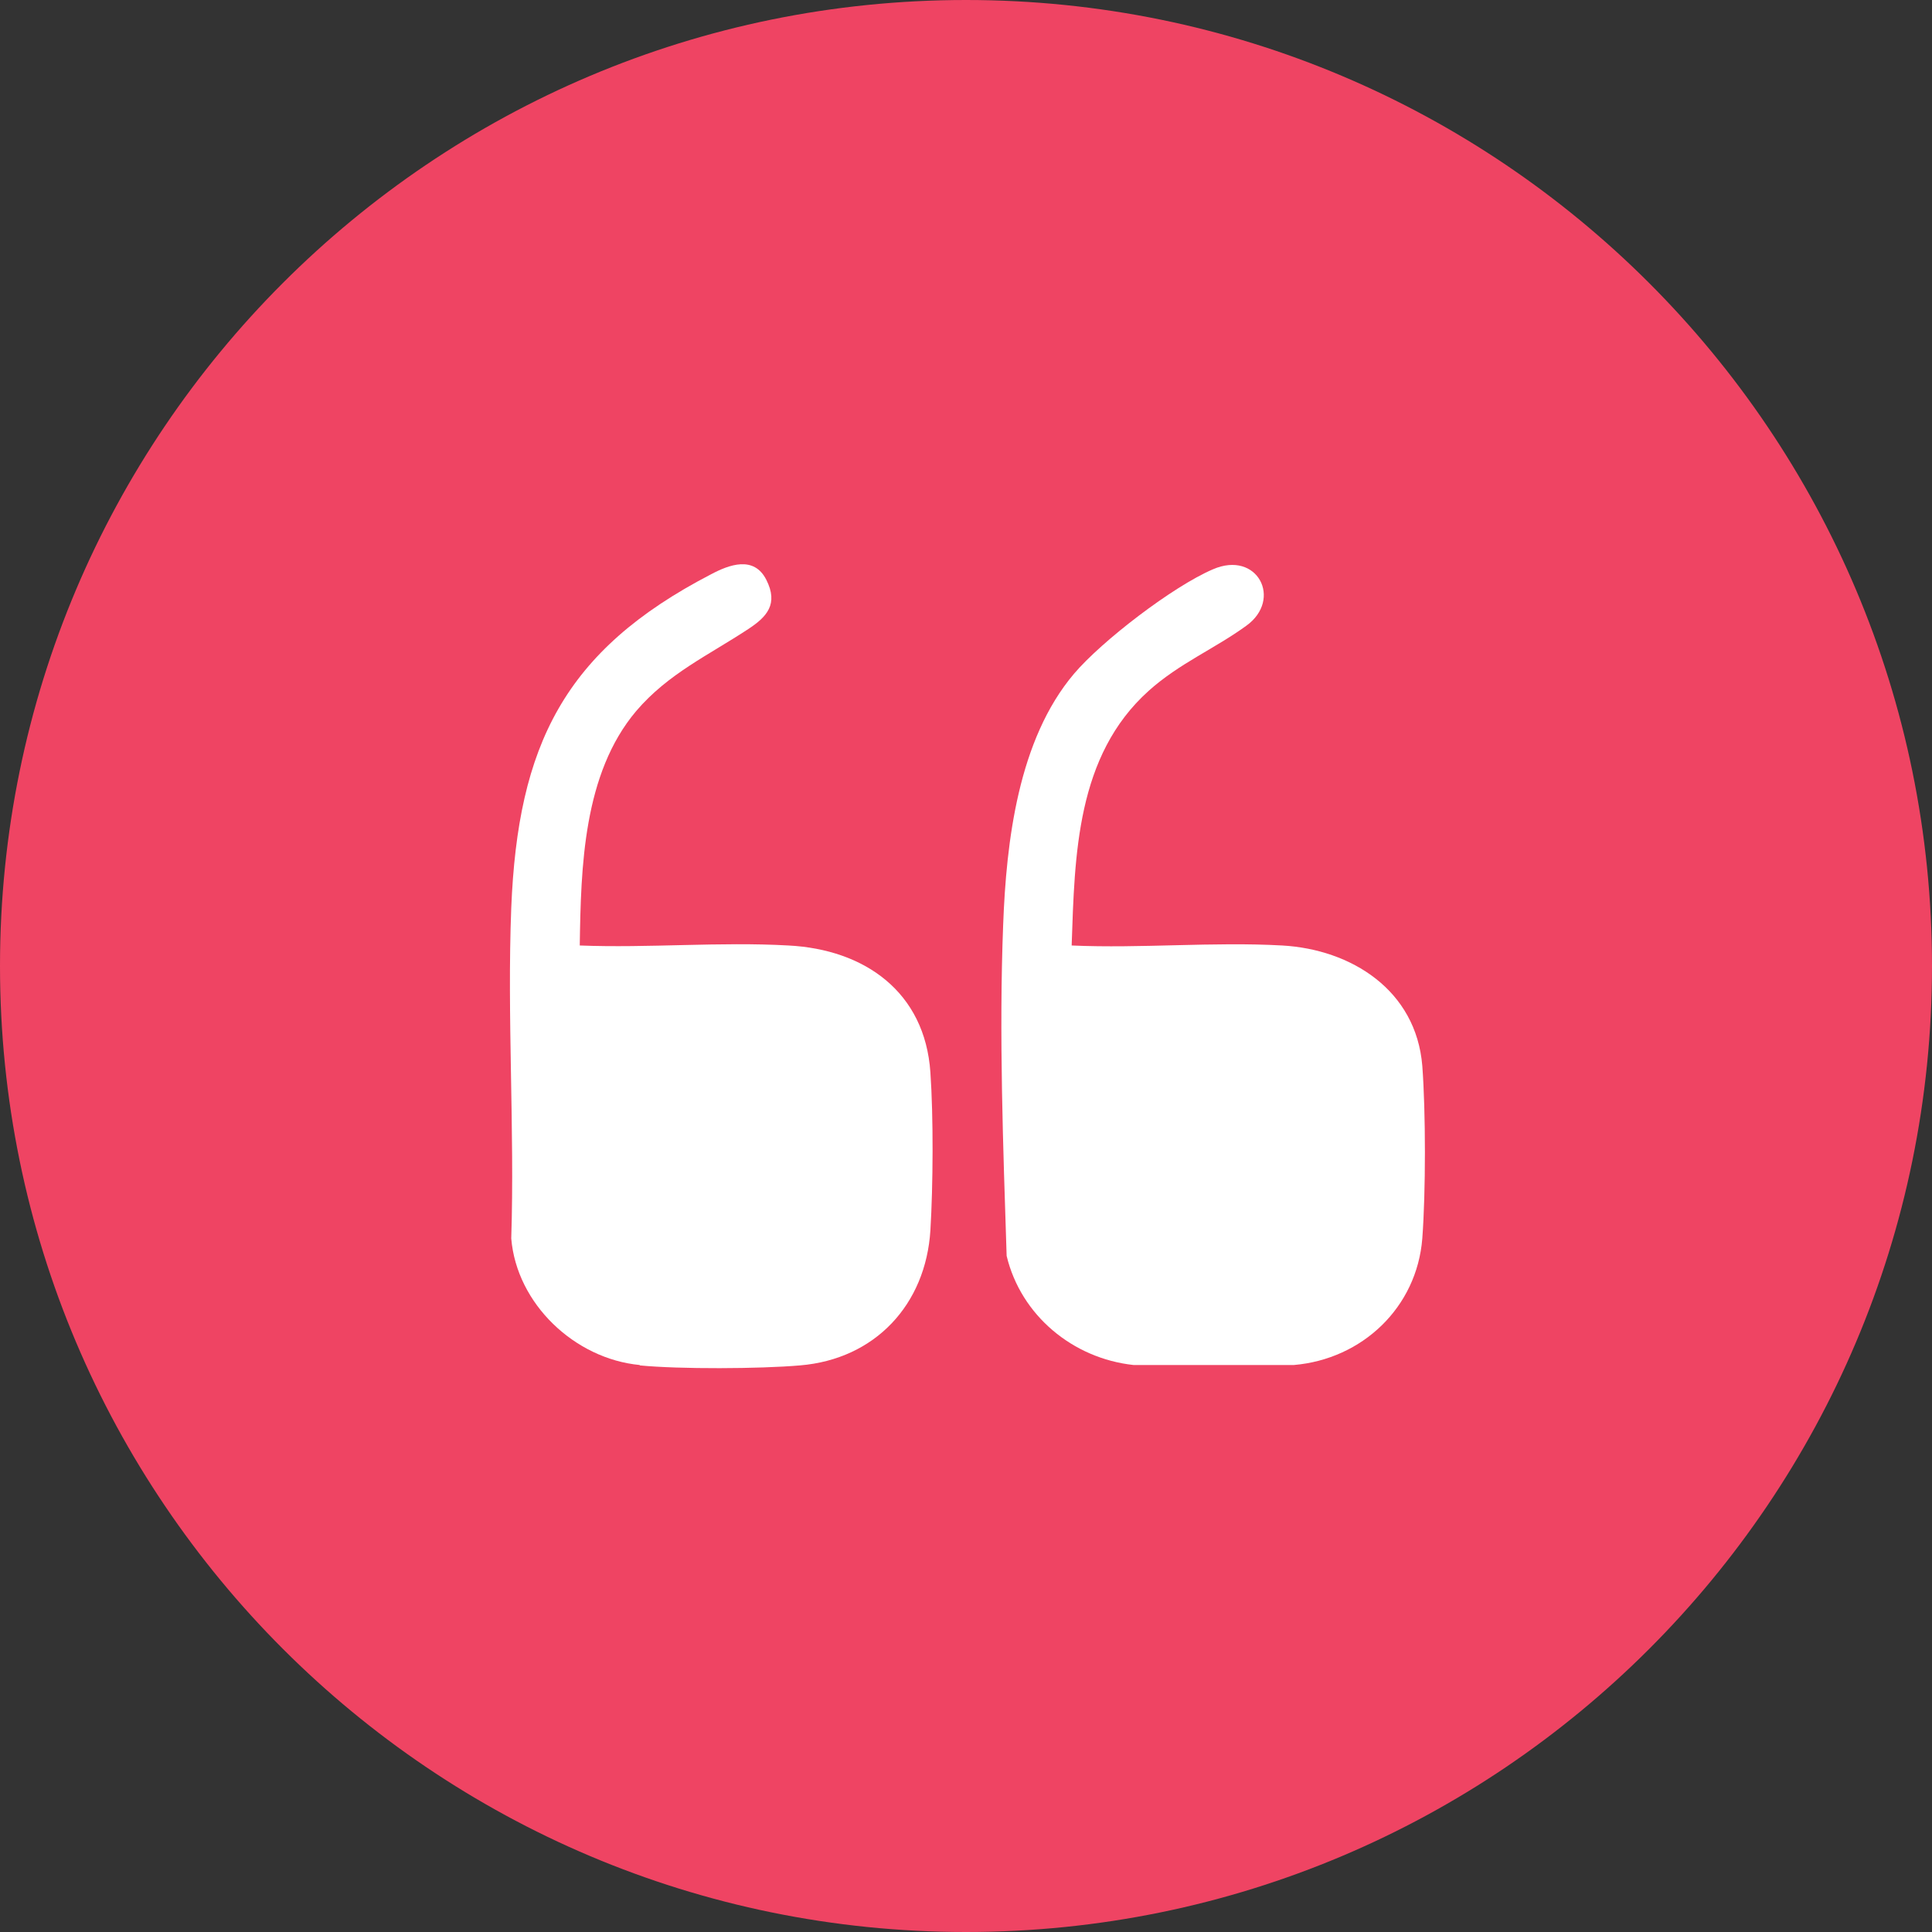
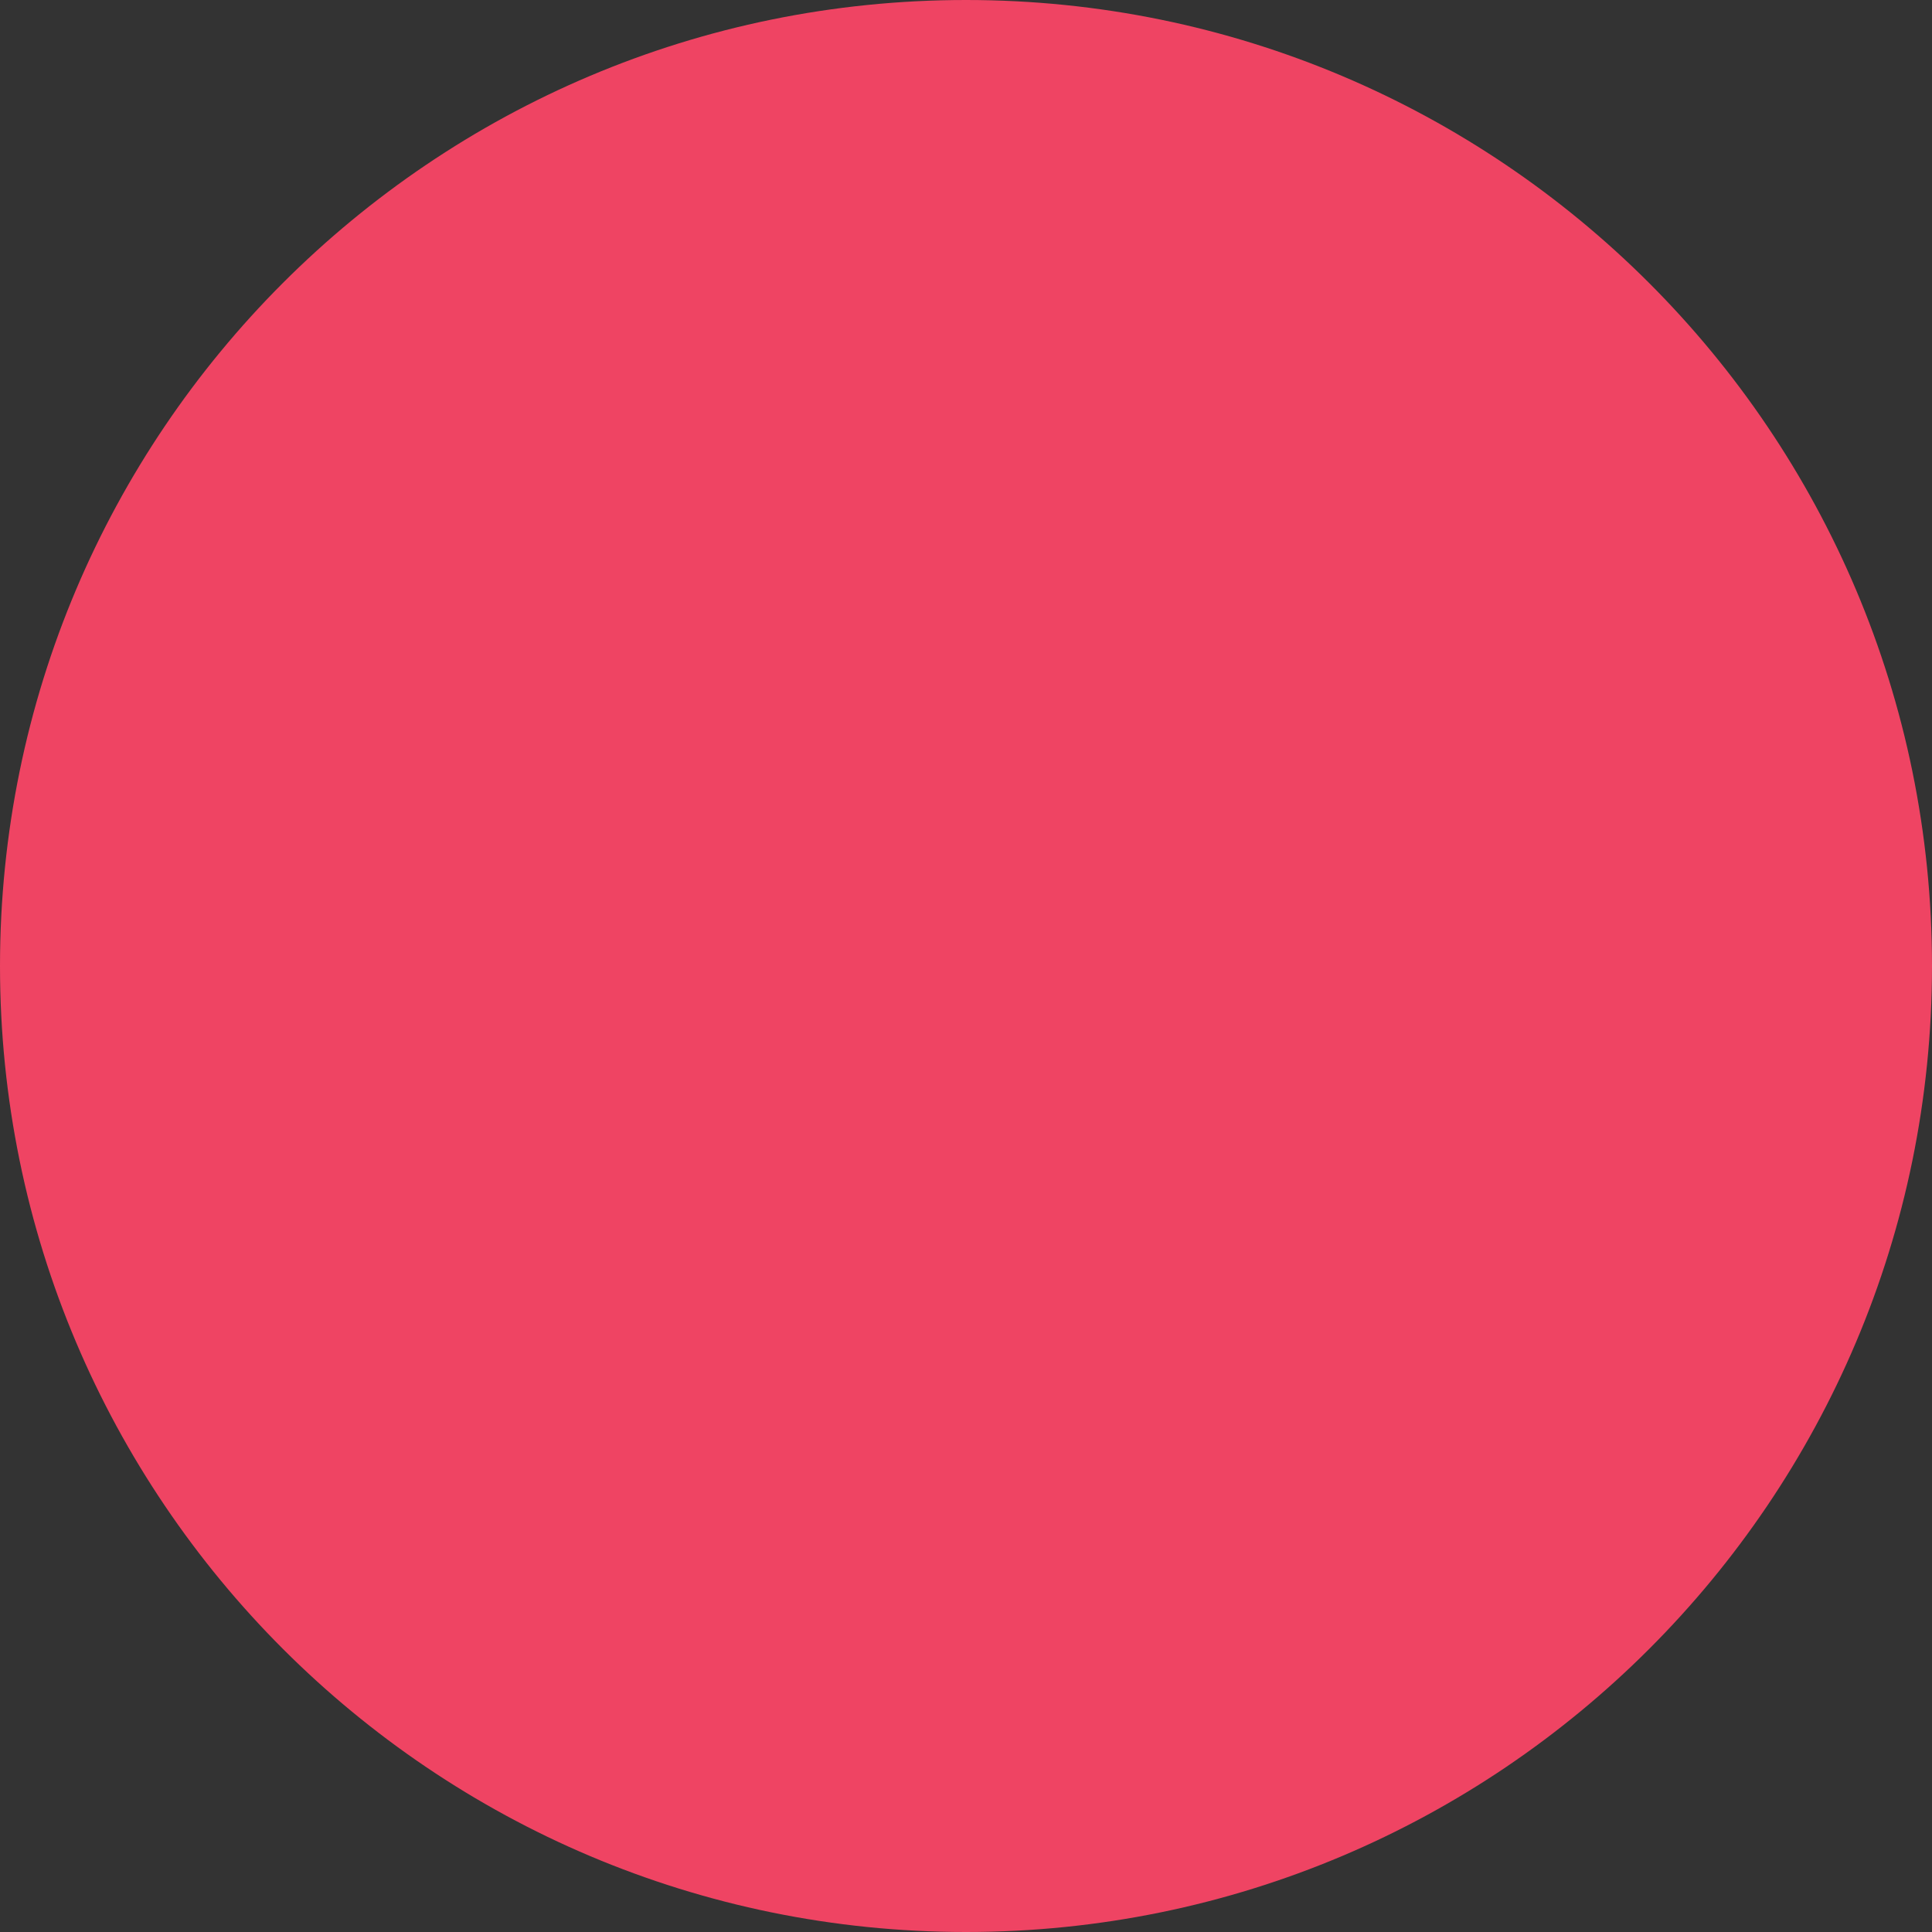
<svg xmlns="http://www.w3.org/2000/svg" id="Layer_1" data-name="Layer 1" viewBox="0 0 49.92 49.92">
  <rect x="0" y="0" width="49.92" height="49.92" fill="#333333" stroke="none" />
  <path d="M24.96,0c13.78,0,24.96,11.17,24.96,24.96s-11.18,24.96-24.96,24.96S0,38.74,0,24.96,11.17,0,24.96,0Z" style="fill: #ef4463; fill-rule: evenodd;" />
  <g>
-     <path d="M29.29,35.27c-1.57-.17-2.91-1.28-3.28-2.82-.09-2.82-.2-5.72-.09-8.55.08-2.16.39-4.79,1.83-6.49.72-.85,2.56-2.26,3.59-2.7,1.15-.5,1.81.78.86,1.46-.81.59-1.73.97-2.52,1.68-1.87,1.68-1.91,4.24-1.99,6.58,1.79.08,3.66-.1,5.44,0s3.46,1.15,3.62,3.11c.09,1.2.09,3.26,0,4.46-.14,1.78-1.55,3.12-3.32,3.27h-4.14Z" style="fill: #fff;" />
-     <path d="M16.53,35.27c-1.68-.16-3.18-1.58-3.32-3.27.09-2.83-.11-5.72,0-8.54.17-4.2,1.36-6.65,5.16-8.62.47-.25,1.11-.49,1.43.14s.01.96-.46,1.27c-1.03.68-2.07,1.15-2.9,2.12-1.37,1.62-1.43,4.03-1.46,6.06,1.77.07,3.62-.1,5.39,0,1.97.1,3.53,1.2,3.67,3.28.08,1.16.07,2.91,0,4.08-.12,1.92-1.43,3.33-3.37,3.49-1.04.09-3.11.1-4.14,0Z" style="fill: #fff;" />
-   </g>
+     </g>
</svg>